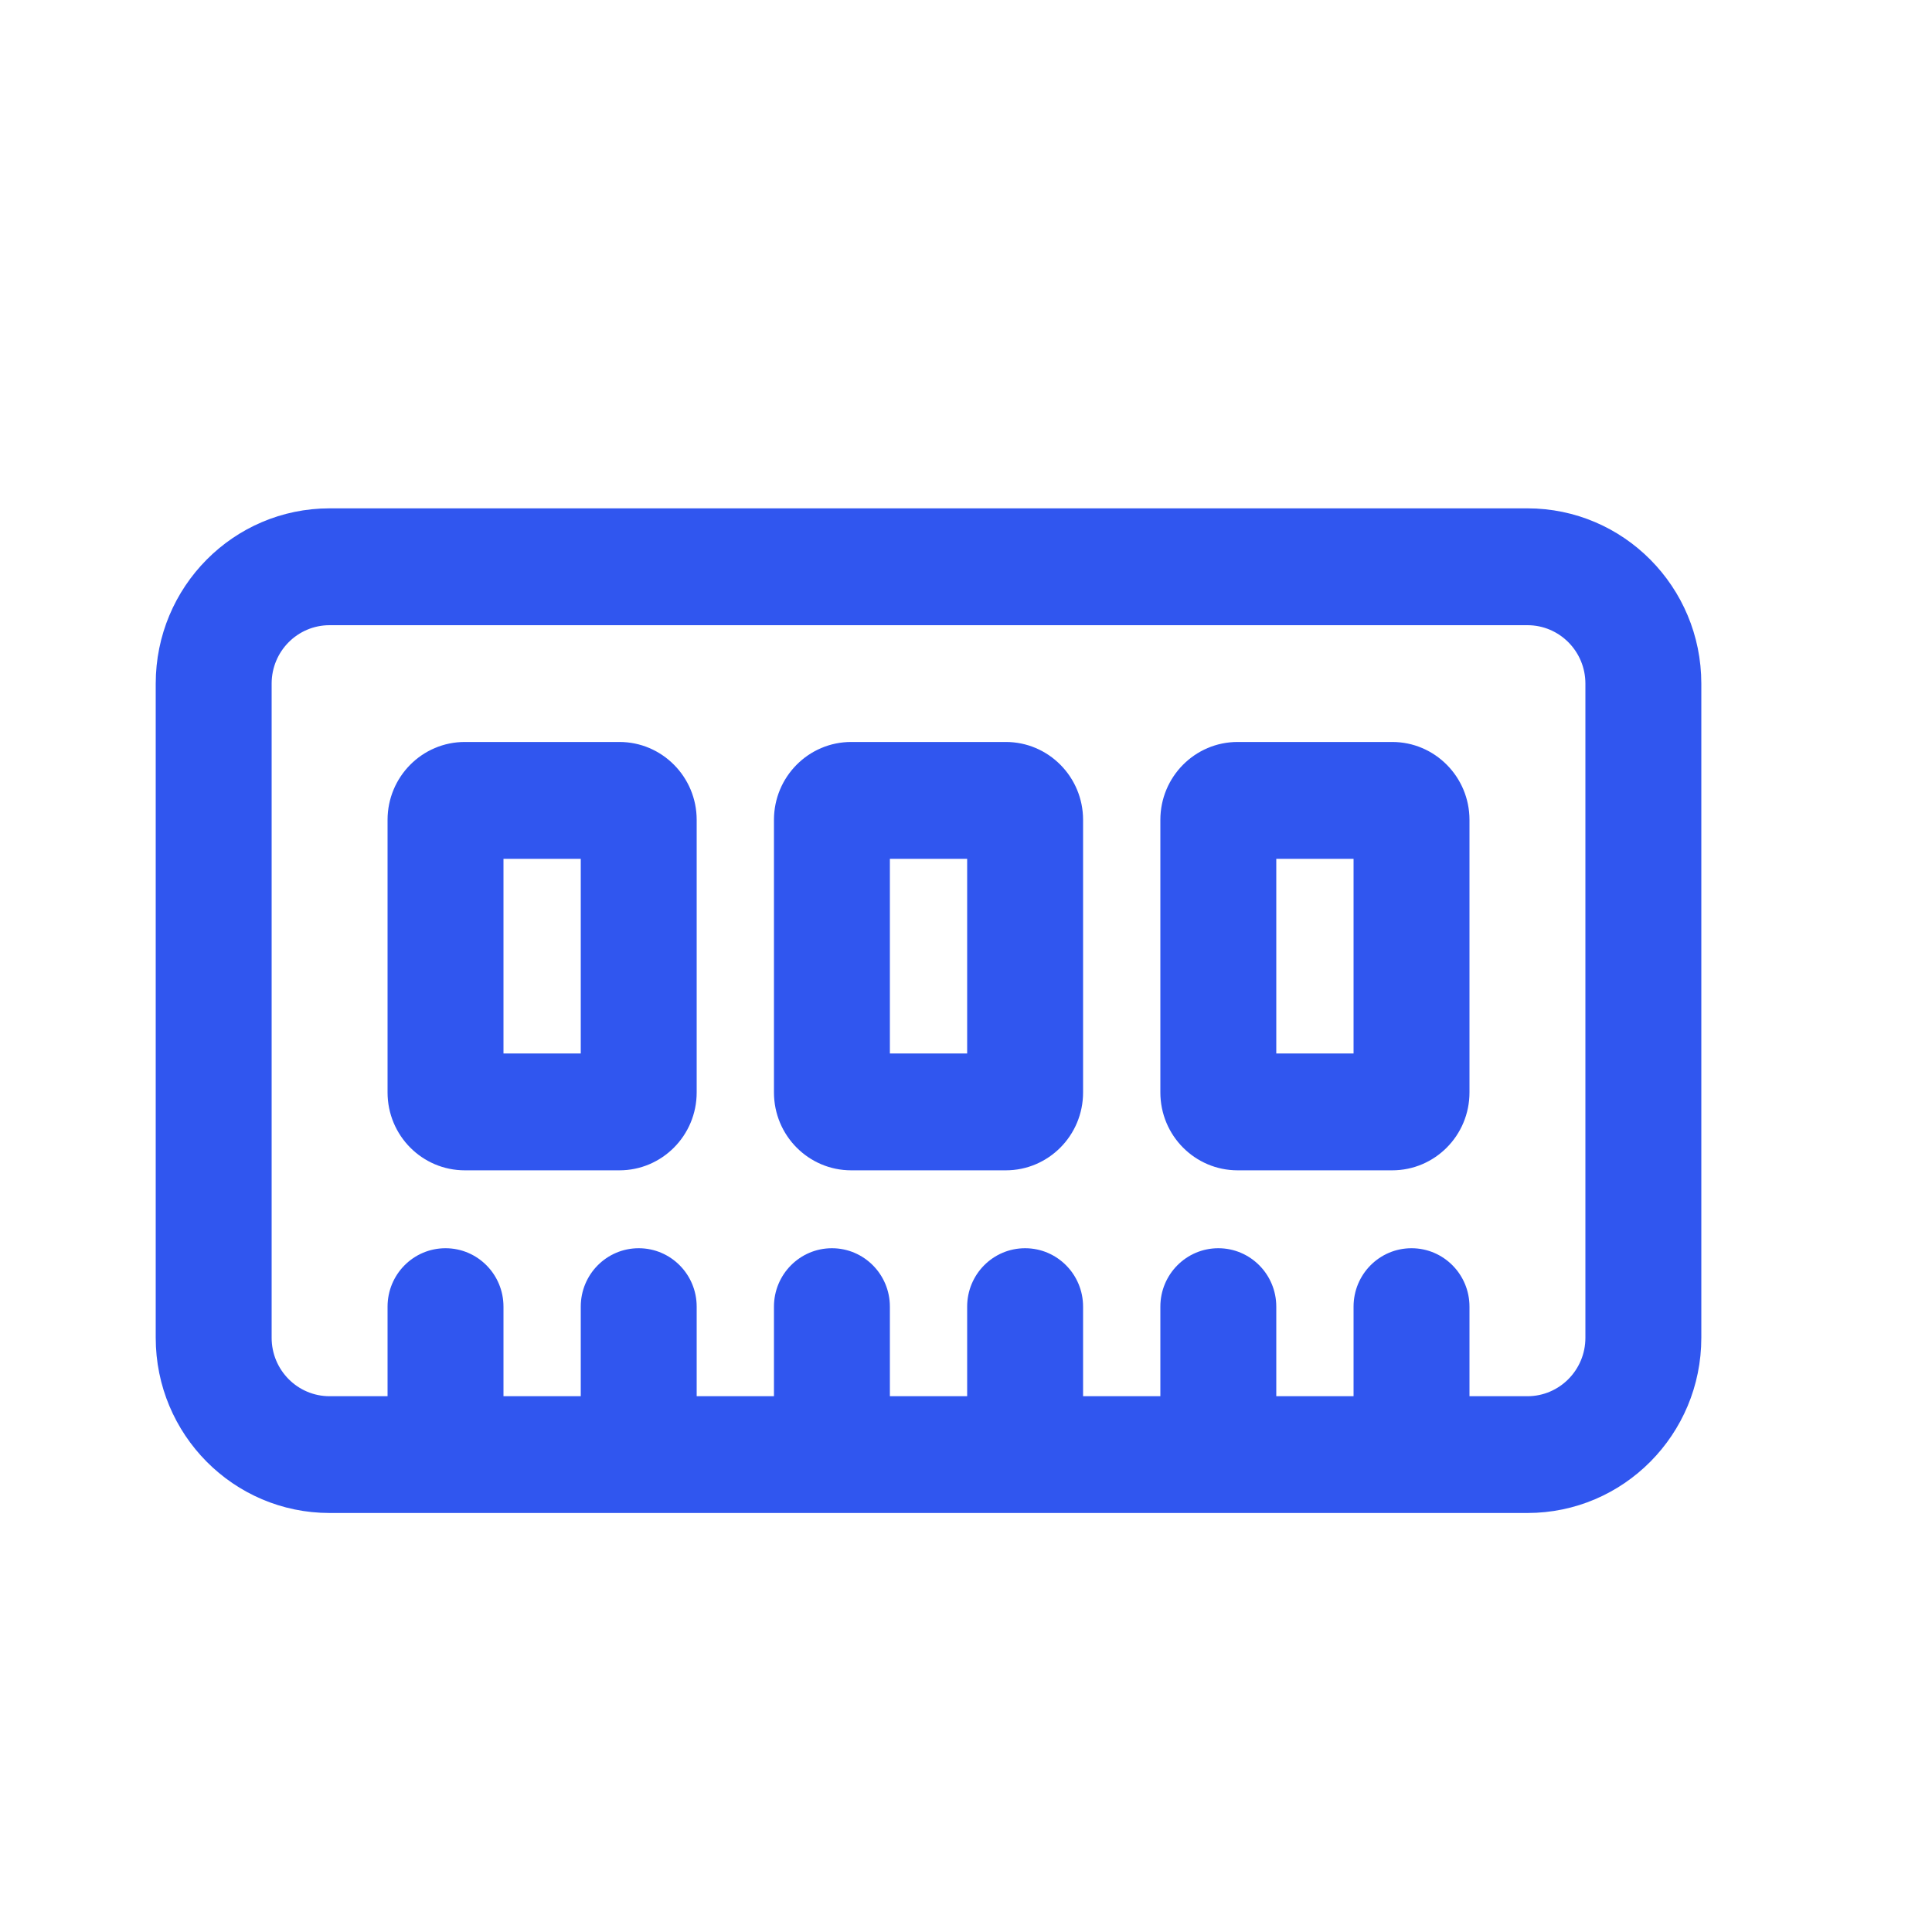
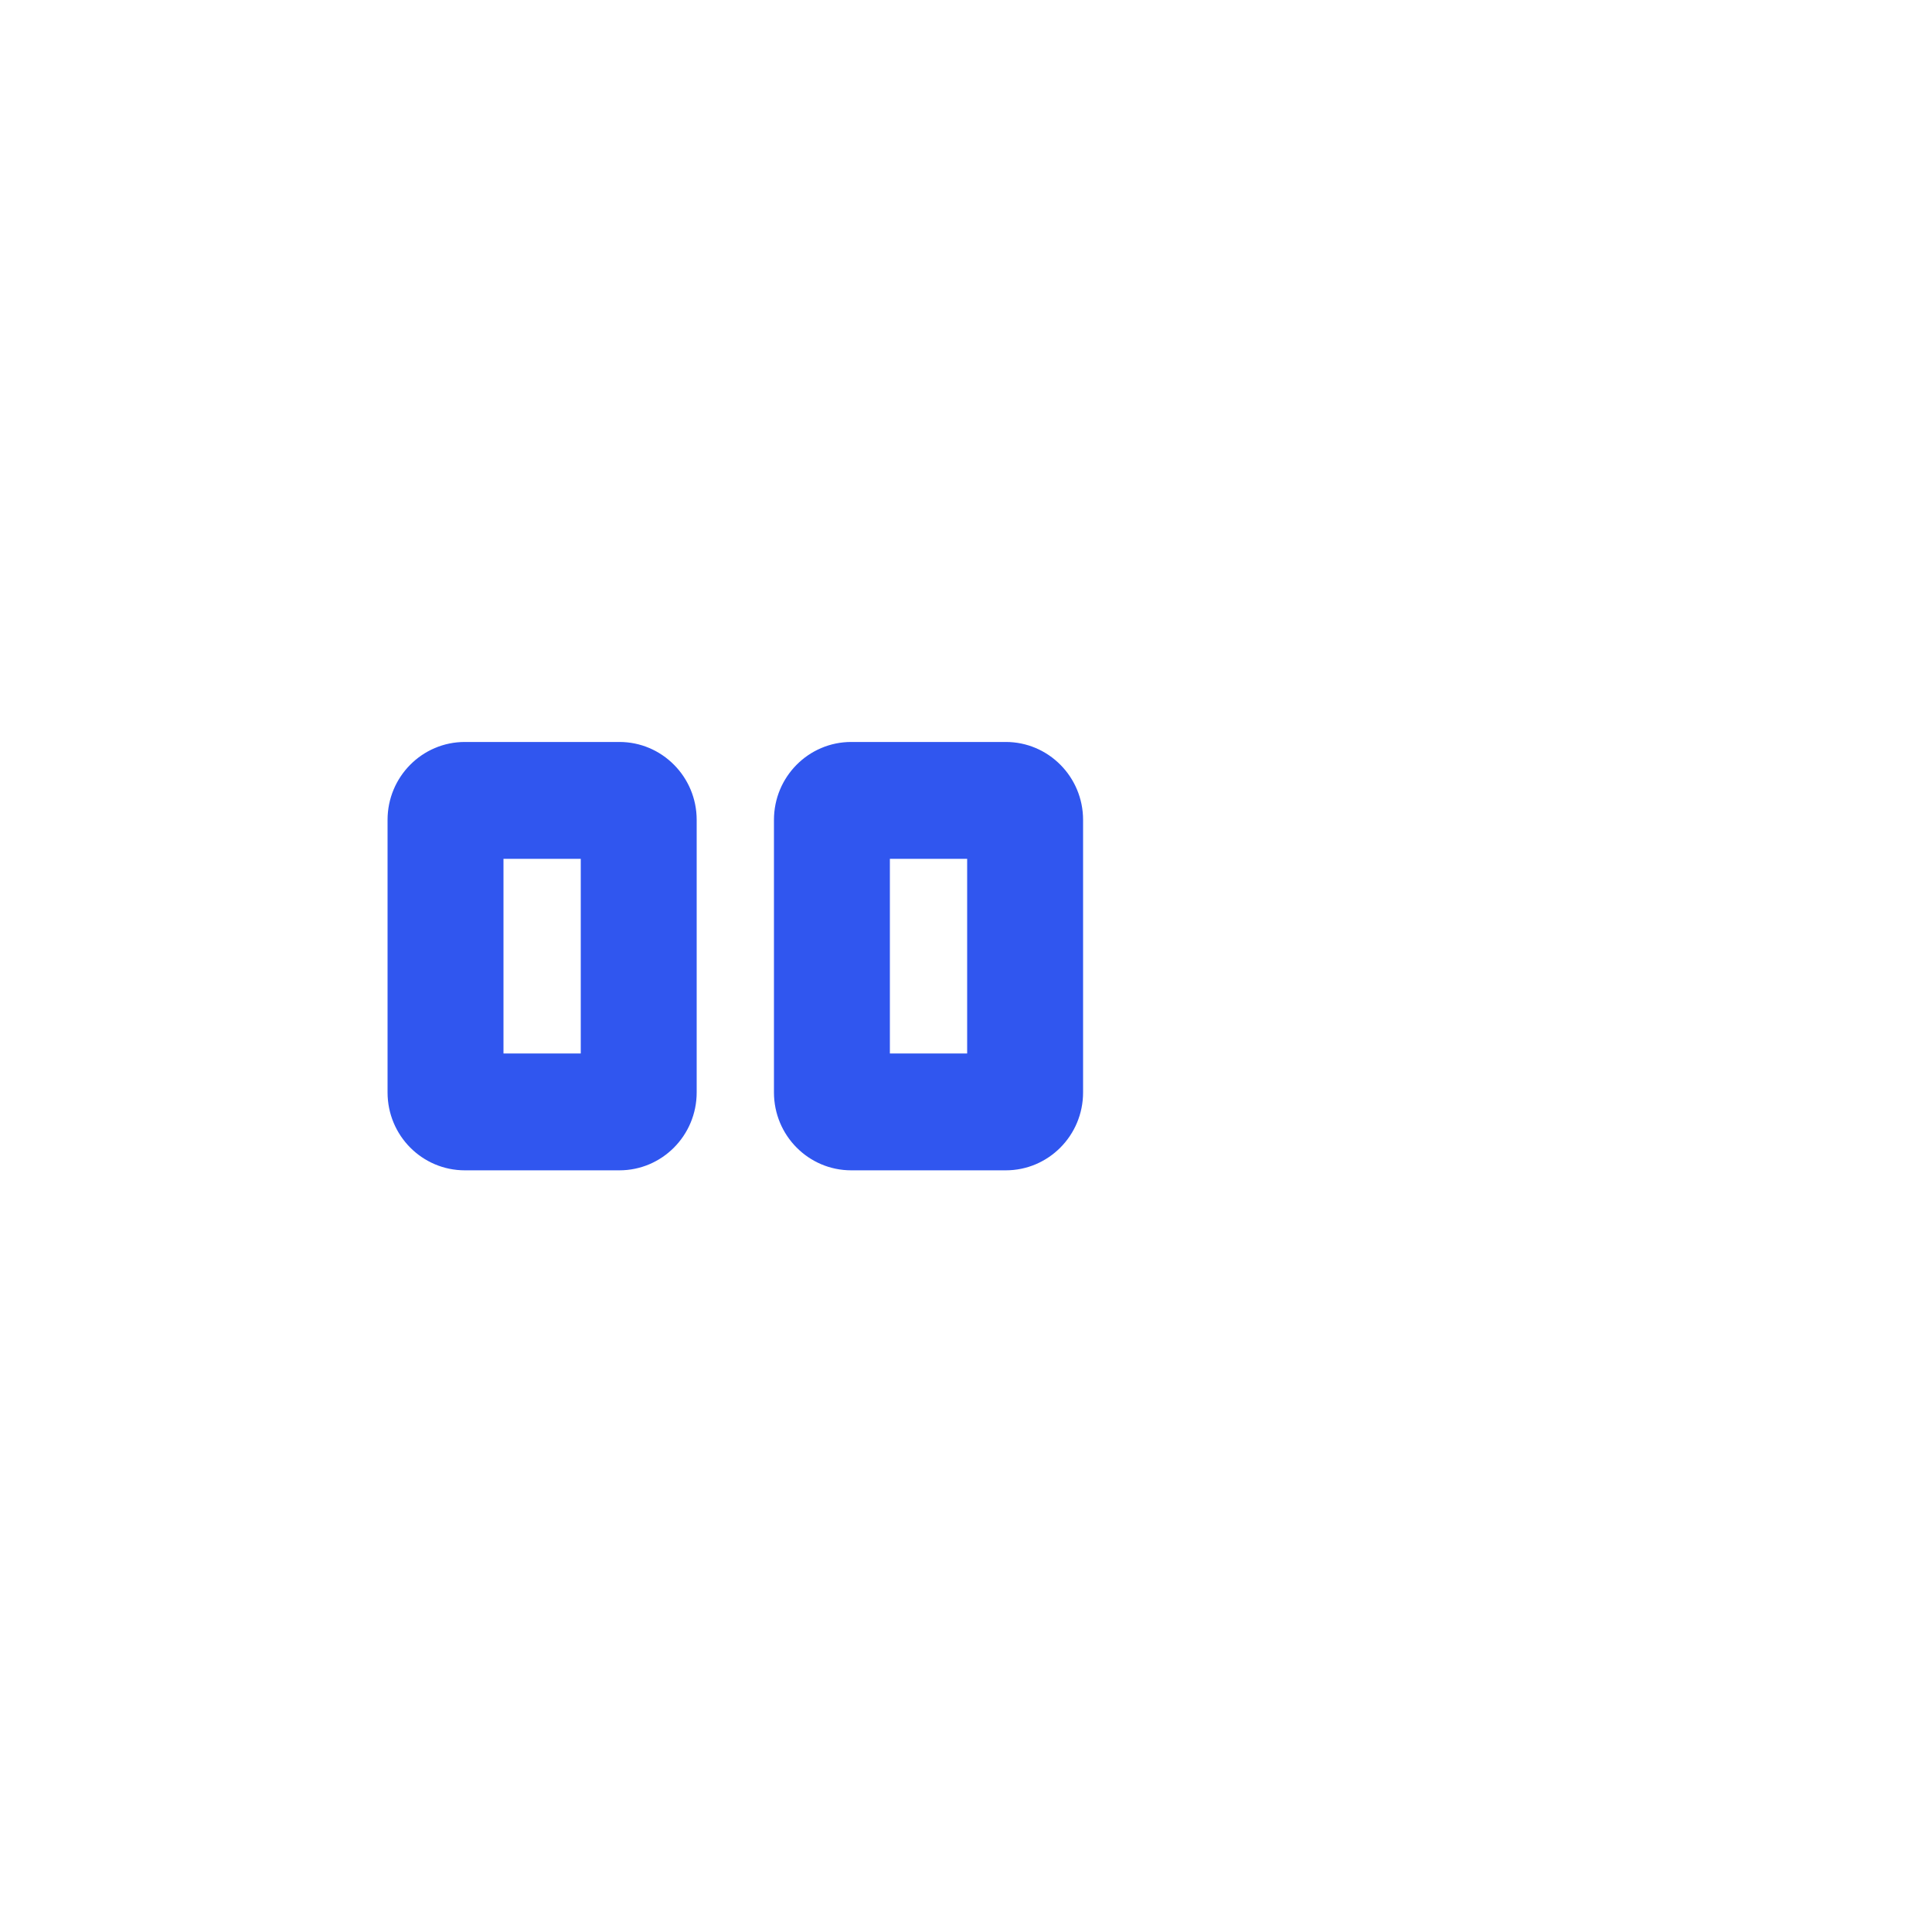
<svg xmlns="http://www.w3.org/2000/svg" width="25" height="25" viewBox="0 0 25 25" fill="none">
  <path d="M6.015 9.601C5.462 9.601 5.015 10.053 5.015 10.609V14.136C5.015 14.693 5.462 15.144 6.015 15.144H8.015C8.567 15.144 9.015 14.693 9.015 14.136V10.609C9.015 10.053 8.567 9.601 8.015 9.601H6.015ZM6.515 13.632V11.113H7.515V13.632H6.515Z" fill="#3056EF" />
  <path d="M10.015 10.609C10.015 10.053 10.462 9.601 11.015 9.601H13.015C13.567 9.601 14.015 10.053 14.015 10.609V14.136C14.015 14.693 13.567 15.144 13.015 15.144H11.015C10.462 15.144 10.015 14.693 10.015 14.136V10.609ZM11.515 11.113V13.632H12.515V11.113H11.515Z" fill="#3056EF" />
-   <path d="M16.015 9.601C15.462 9.601 15.015 10.053 15.015 10.609V14.136C15.015 14.693 15.462 15.144 16.015 15.144H18.015C18.567 15.144 19.015 14.693 19.015 14.136V10.609C19.015 10.053 18.567 9.601 18.015 9.601H16.015ZM16.515 13.632V11.113H17.515V13.632H16.515Z" fill="#3056EF" />
-   <path d="M4.265 6.578C3.022 6.578 2.015 7.593 2.015 8.846V17.311C2.015 18.563 3.022 19.578 4.265 19.578H19.765C21.007 19.578 22.015 18.563 22.015 17.311V8.846C22.015 7.593 21.007 6.578 19.765 6.578H4.265ZM3.515 8.846C3.515 8.428 3.85 8.09 4.265 8.09H19.765C20.179 8.09 20.515 8.428 20.515 8.846V17.311C20.515 17.728 20.179 18.067 19.765 18.067H19.015V16.908C19.015 16.49 18.679 16.152 18.265 16.152C17.85 16.152 17.515 16.49 17.515 16.908V18.067H16.515V16.908C16.515 16.49 16.179 16.152 15.765 16.152C15.351 16.152 15.015 16.49 15.015 16.908V18.067H14.015V16.908C14.015 16.49 13.679 16.152 13.265 16.152C12.85 16.152 12.515 16.49 12.515 16.908V18.067H11.515L11.515 16.908C11.515 16.49 11.179 16.152 10.765 16.152C10.351 16.152 10.015 16.49 10.015 16.908L10.015 18.067H9.015V16.908C9.015 16.49 8.679 16.152 8.265 16.152C7.85 16.152 7.515 16.49 7.515 16.908V18.067H6.515V16.908C6.515 16.49 6.179 16.152 5.765 16.152C5.35 16.152 5.015 16.49 5.015 16.908V18.067H4.265C3.85 18.067 3.515 17.728 3.515 17.311V8.846Z" fill="#3056EF" />
</svg>